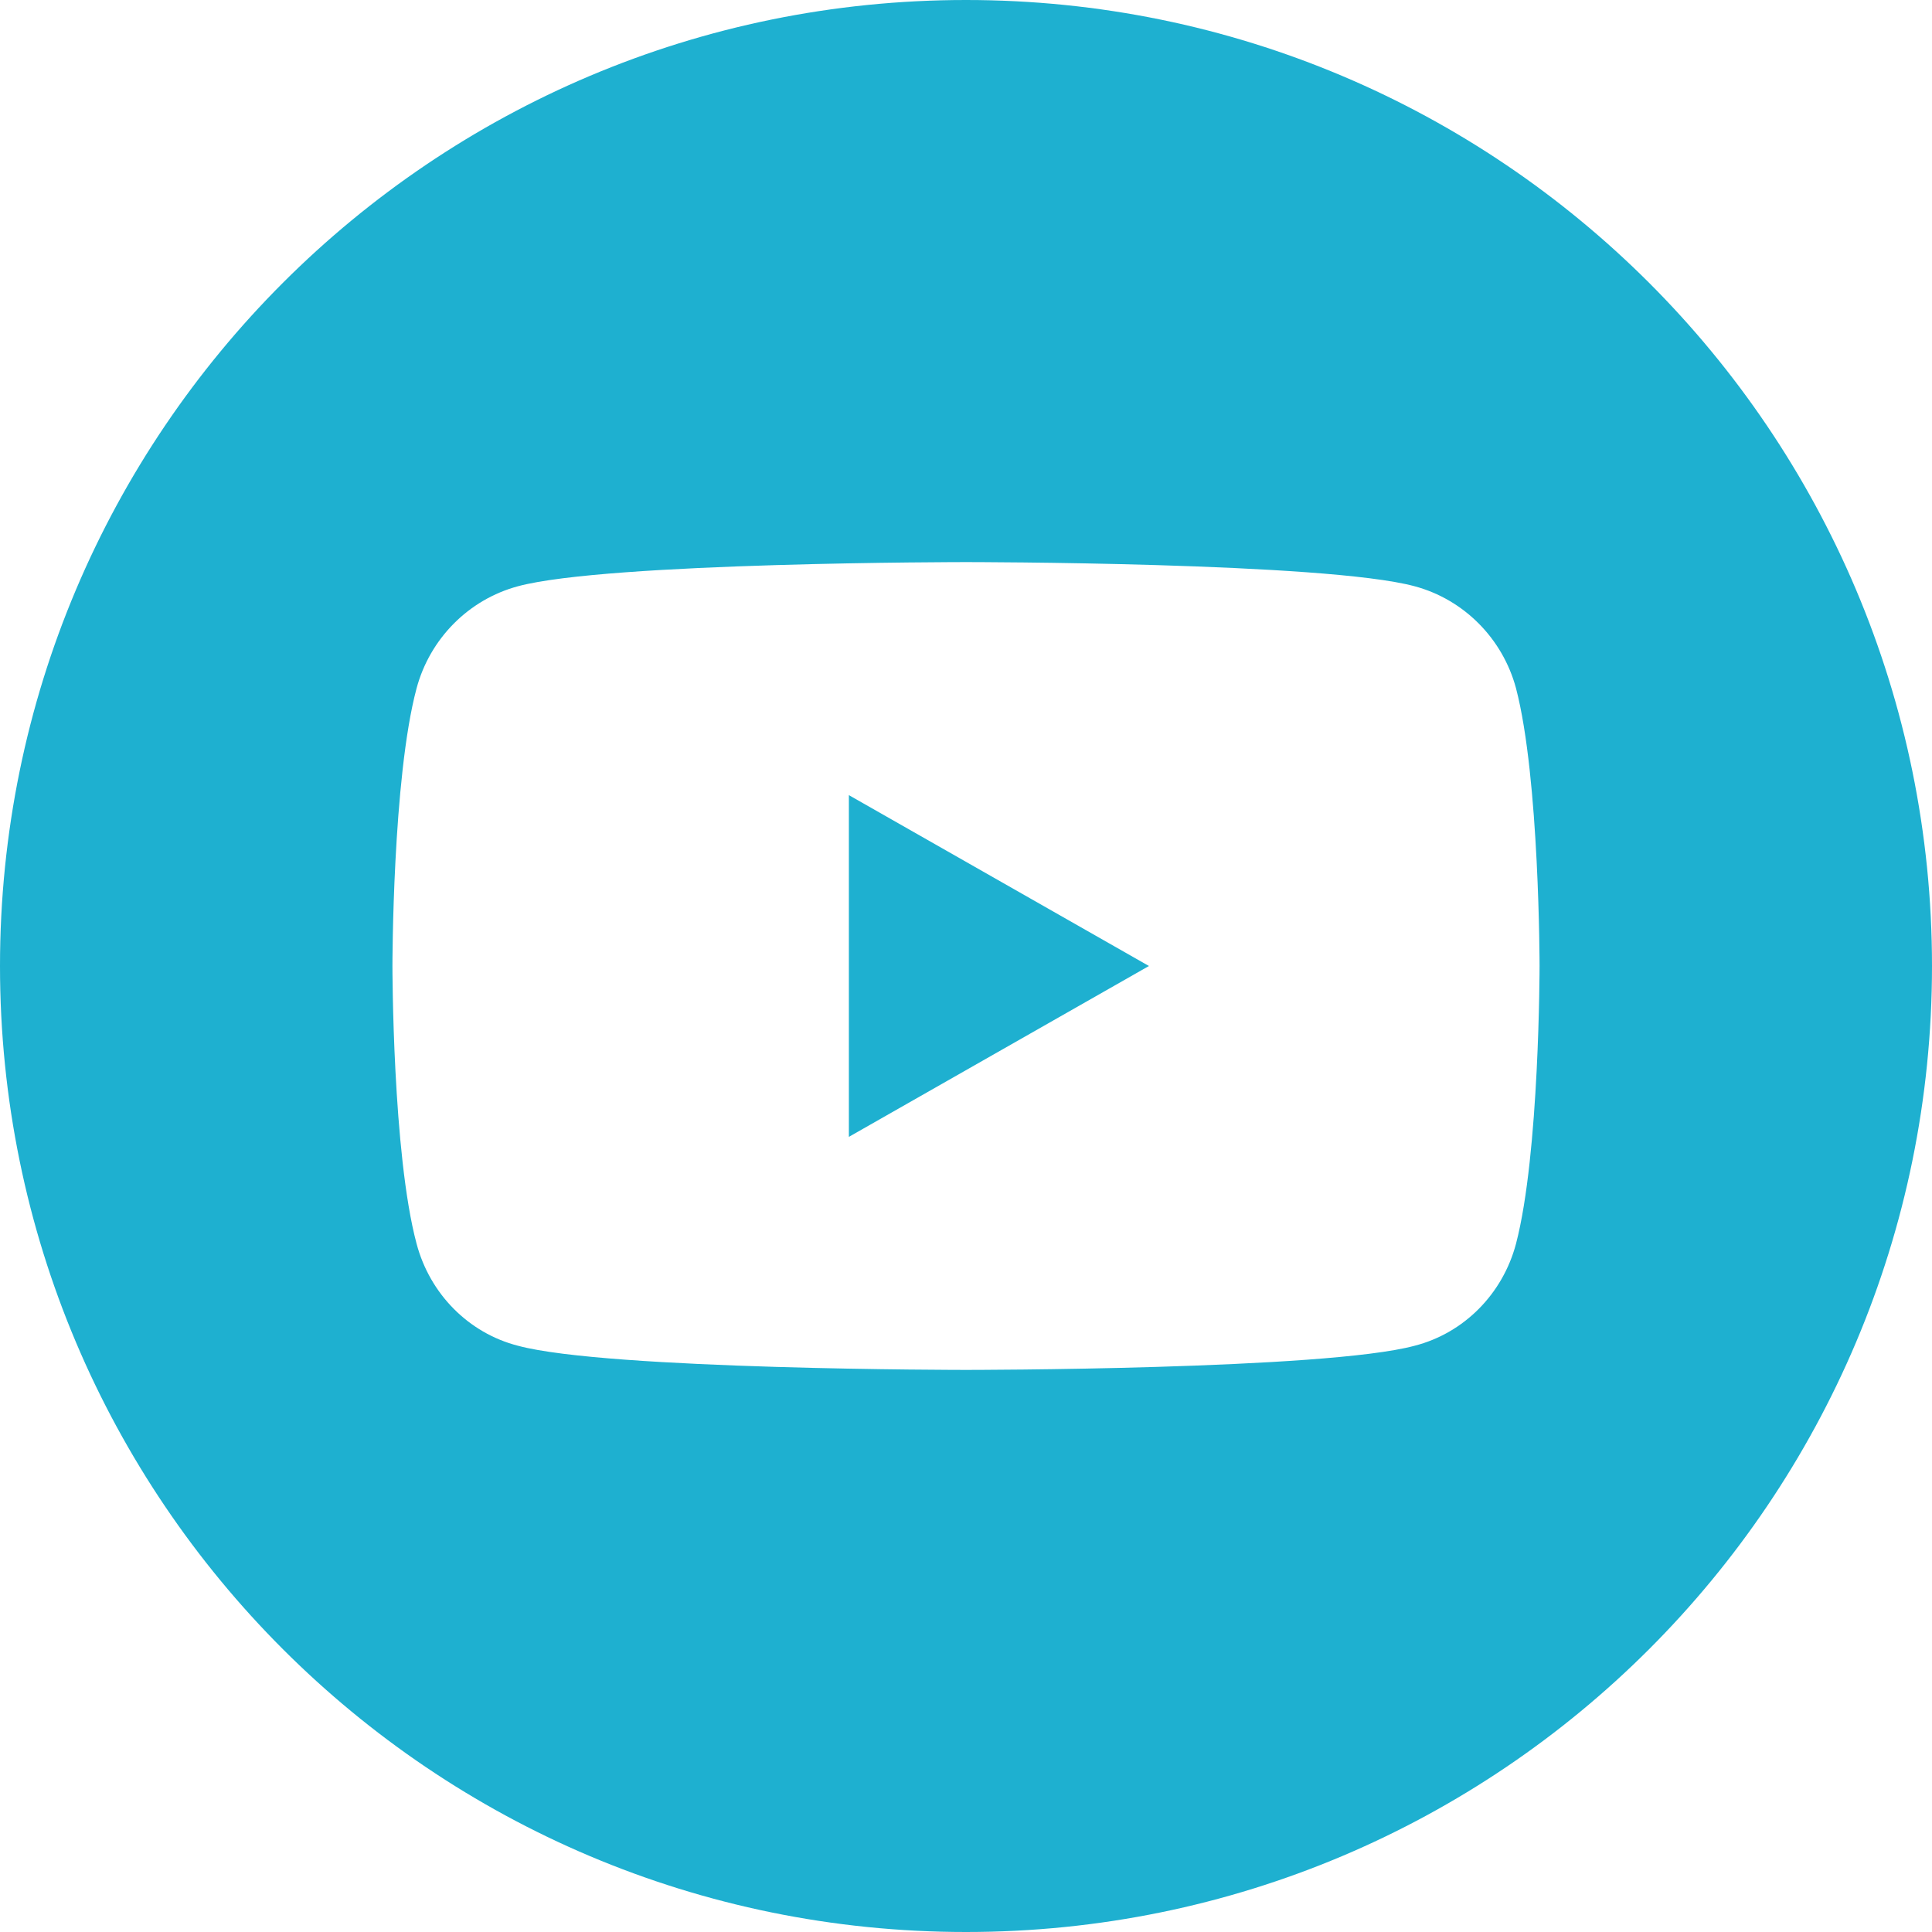
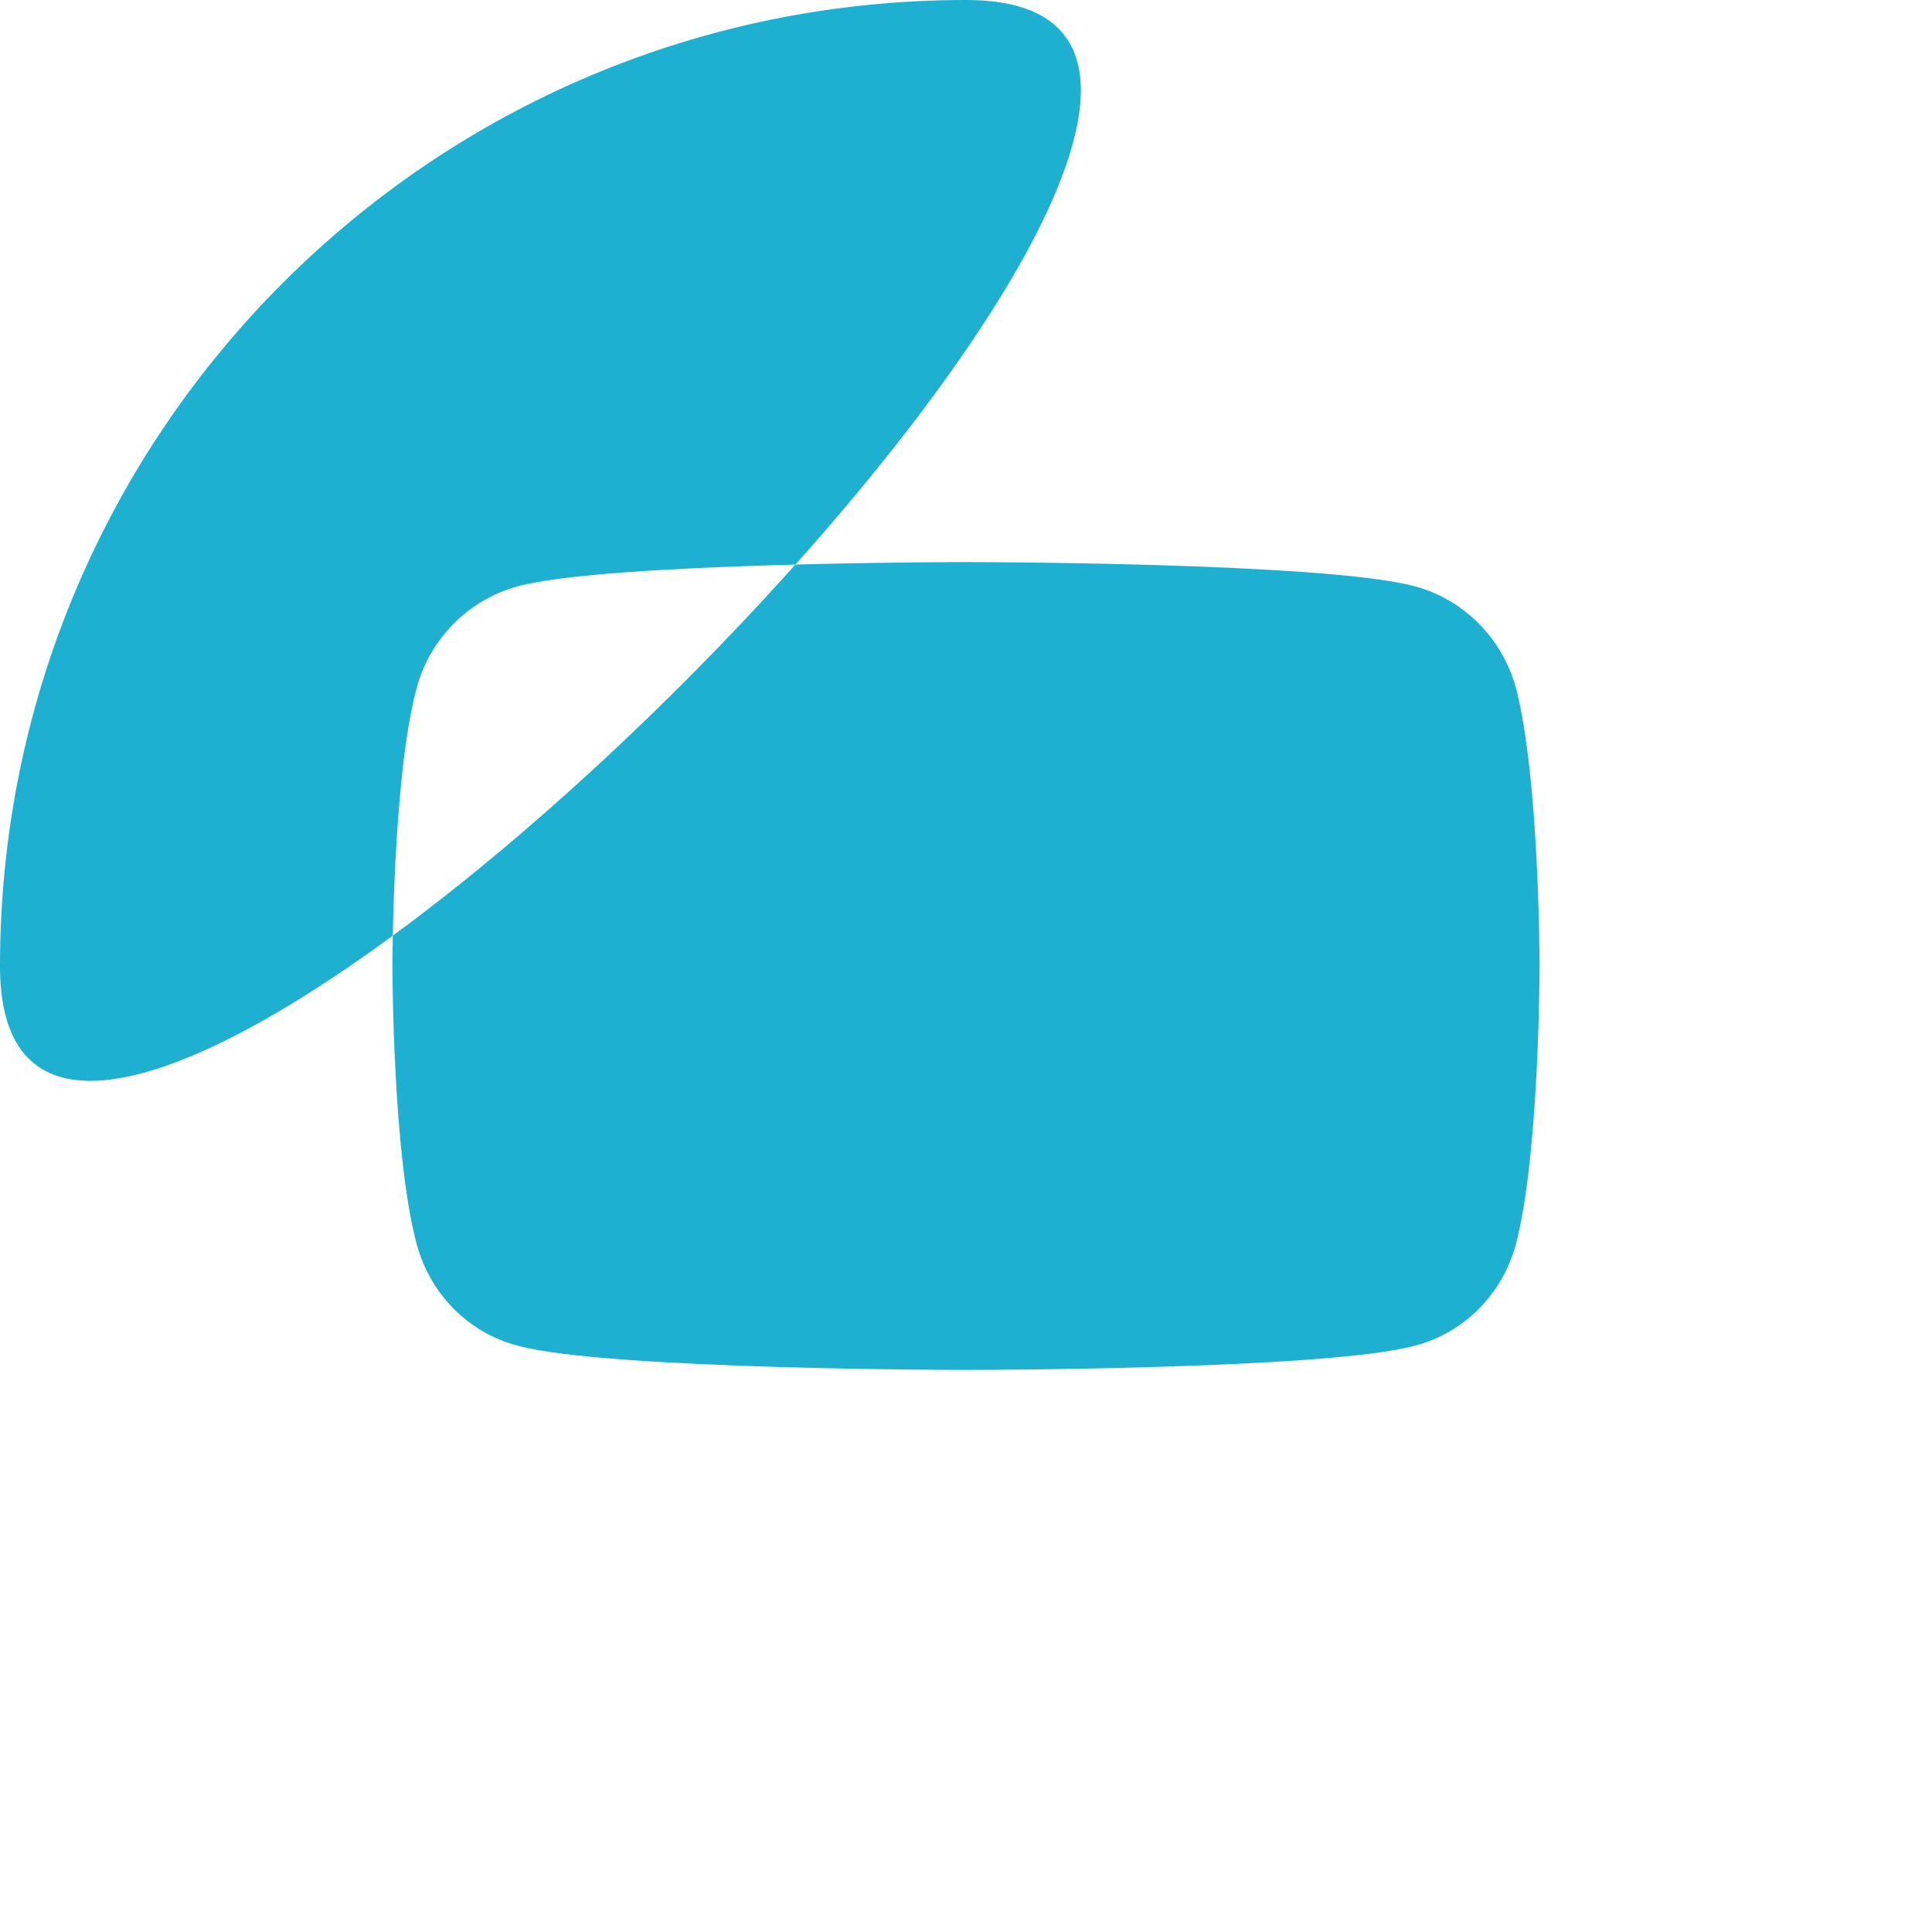
<svg xmlns="http://www.w3.org/2000/svg" id="Layer_1" data-name="Layer 1" viewBox="0 0 32 32">
  <defs>
    <style>
      .cls-1 {
        fill: #1eb0d0;
      }
    </style>
  </defs>
-   <polygon class="cls-1" points="14.06 13.17 19.03 16 14.06 18.83 14.06 13.17" />
-   <path class="cls-1" d="m16,0C7.16,0,0,7.16,0,16s7.16,16,16,16,16-7.16,16-16S24.84,0,16,0Zm9.11,20.6c-.22.83-.86,1.48-1.68,1.69-1.48.4-7.43.4-7.43.4,0,0-5.94,0-7.42-.4-.82-.21-1.46-.86-1.68-1.69-.4-1.49-.4-4.6-.4-4.6,0,0,0-3.11.4-4.6.22-.82.86-1.47,1.68-1.69,1.48-.4,7.42-.4,7.42-.4,0,0,5.95,0,7.43.4.82.22,1.46.87,1.68,1.69.39,1.49.39,4.6.39,4.6,0,0,0,3.11-.39,4.6Z" />
+   <path class="cls-1" d="m16,0C7.16,0,0,7.16,0,16S24.84,0,16,0Zm9.11,20.6c-.22.83-.86,1.48-1.68,1.69-1.48.4-7.43.4-7.43.4,0,0-5.94,0-7.42-.4-.82-.21-1.46-.86-1.68-1.69-.4-1.49-.4-4.6-.4-4.6,0,0,0-3.11.4-4.6.22-.82.86-1.47,1.68-1.69,1.48-.4,7.42-.4,7.42-.4,0,0,5.95,0,7.43.4.82.22,1.46.87,1.68,1.69.39,1.49.39,4.6.39,4.6,0,0,0,3.11-.39,4.6Z" />
</svg>